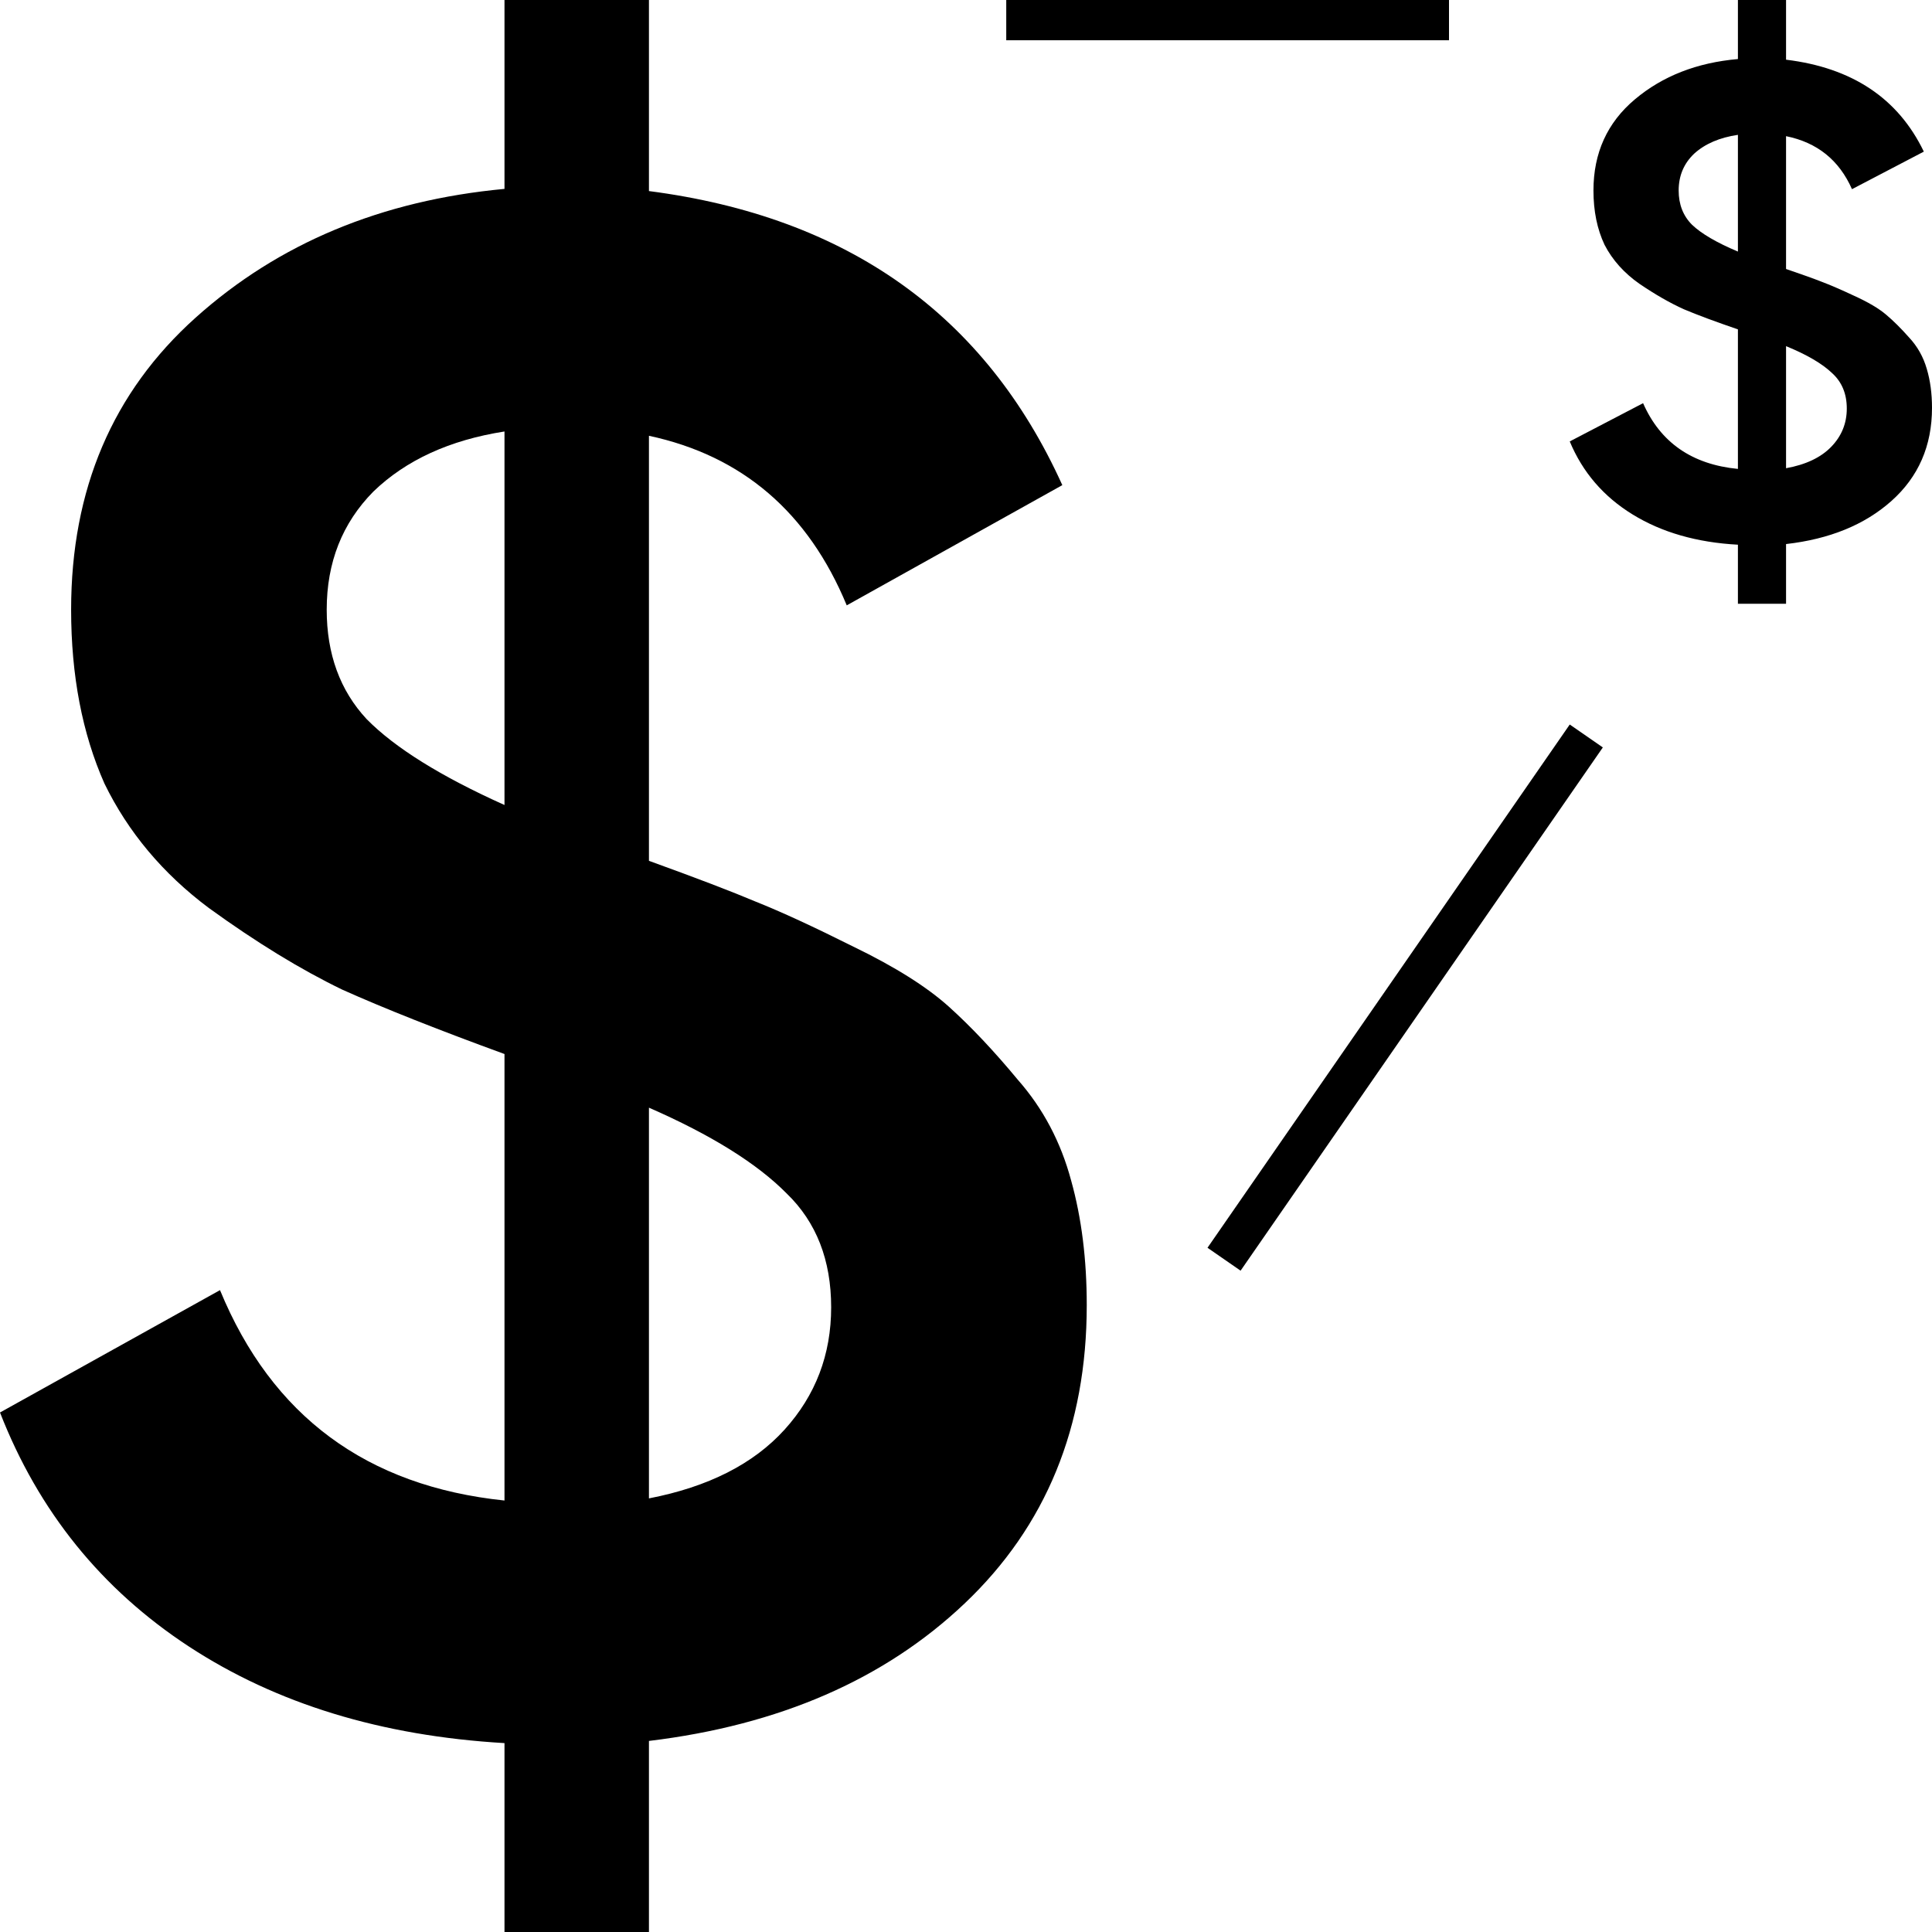
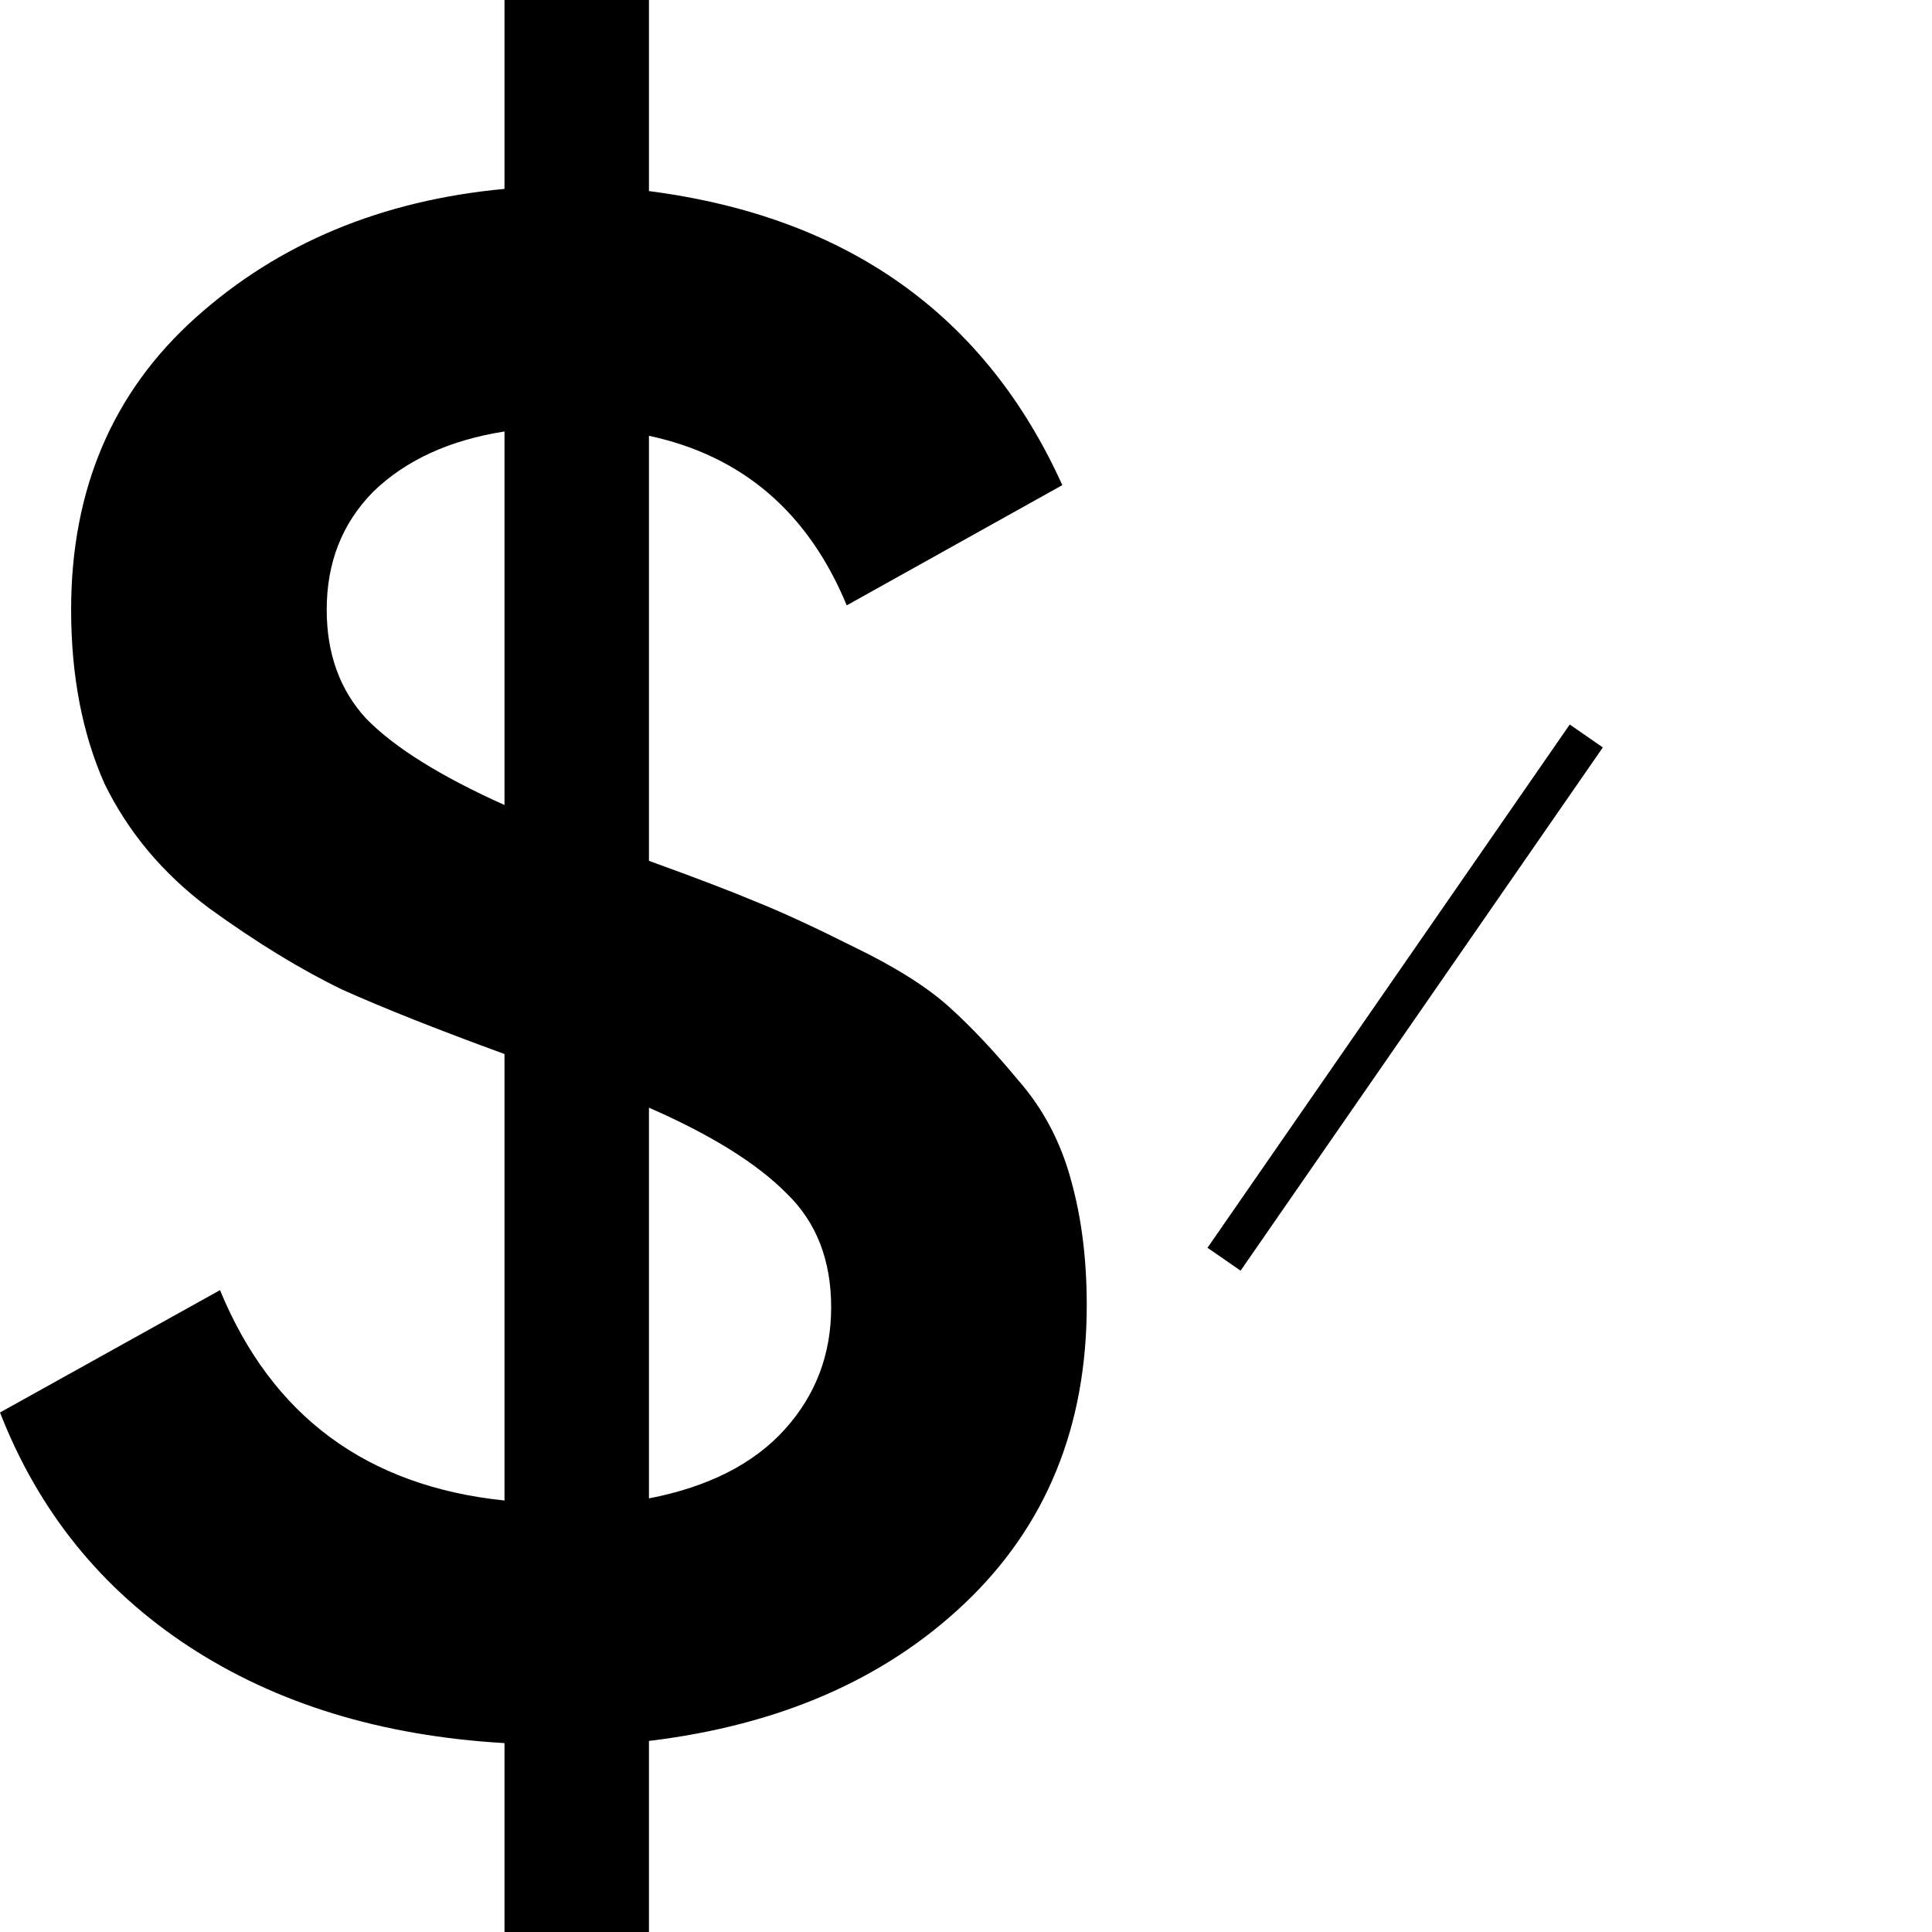
<svg xmlns="http://www.w3.org/2000/svg" width="48" height="48" viewBox="0 0 48 48" fill="none">
  <path d="M27 32.427C27 35.449 25.988 37.92 23.963 39.84C21.976 41.724 19.362 42.862 16.123 43.253V48H12.534V43.307C9.479 43.129 6.865 42.329 4.693 40.907C2.521 39.484 0.957 37.547 0 35.093L5.466 32.053C6.755 35.182 9.11 36.924 12.534 37.28V26.187C10.877 25.582 9.534 25.049 8.503 24.587C7.472 24.089 6.368 23.413 5.19 22.56C4.049 21.707 3.184 20.676 2.595 19.467C2.043 18.222 1.767 16.782 1.767 15.147C1.767 12.16 2.798 9.742 4.859 7.893C6.92 6.044 9.479 4.978 12.534 4.693V0H16.123V4.747C21.055 5.387 24.479 7.822 26.393 12.053L21.037 15.04C20.08 12.729 18.442 11.324 16.123 10.827V21.387C17.301 21.813 18.184 22.151 18.773 22.4C19.399 22.649 20.209 23.022 21.203 23.52C22.233 24.018 23.024 24.516 23.577 25.013C24.129 25.511 24.699 26.116 25.288 26.827C25.914 27.538 26.356 28.373 26.613 29.333C26.871 30.258 27 31.289 27 32.427ZM8.117 15.147C8.117 16.249 8.448 17.156 9.11 17.867C9.81 18.578 10.951 19.289 12.534 20V10.72C11.172 10.933 10.086 11.431 9.276 12.213C8.503 12.996 8.117 13.973 8.117 15.147ZM16.123 37.227C17.595 36.942 18.718 36.373 19.491 35.52C20.264 34.667 20.65 33.653 20.65 32.48C20.65 31.307 20.282 30.364 19.546 29.653C18.81 28.907 17.669 28.196 16.123 27.52V37.227Z" fill="black" />
-   <path d="M48 10.133C48 11.078 47.663 11.85 46.988 12.45C46.325 13.039 45.454 13.394 44.374 13.517V15H43.178V13.533C42.16 13.478 41.288 13.228 40.564 12.783C39.84 12.339 39.319 11.733 39 10.967L40.822 10.017C41.252 10.994 42.037 11.539 43.178 11.65V8.183C42.626 7.994 42.178 7.828 41.834 7.683C41.491 7.528 41.123 7.317 40.73 7.05C40.35 6.783 40.061 6.461 39.865 6.083C39.681 5.694 39.589 5.244 39.589 4.733C39.589 3.8 39.932 3.044 40.62 2.467C41.307 1.889 42.16 1.556 43.178 1.467V0H44.374V1.483C46.018 1.683 47.16 2.444 47.797 3.767L46.012 4.7C45.693 3.978 45.147 3.539 44.374 3.383V6.683C44.767 6.817 45.061 6.922 45.258 7C45.466 7.078 45.736 7.194 46.068 7.35C46.411 7.506 46.675 7.661 46.859 7.817C47.043 7.972 47.233 8.161 47.429 8.383C47.638 8.606 47.785 8.867 47.871 9.167C47.957 9.456 48 9.778 48 10.133ZM41.706 4.733C41.706 5.078 41.816 5.361 42.037 5.583C42.27 5.806 42.65 6.028 43.178 6.25V3.35C42.724 3.417 42.362 3.572 42.092 3.817C41.834 4.061 41.706 4.367 41.706 4.733ZM44.374 11.633C44.865 11.544 45.239 11.367 45.497 11.1C45.755 10.833 45.883 10.517 45.883 10.15C45.883 9.783 45.761 9.489 45.515 9.267C45.27 9.033 44.89 8.811 44.374 8.6V11.633Z" fill="black" />
-   <line x1="25" y1="0.5" x2="36" y2="0.5" stroke="black" />
  <line x1="39.411" y1="18.285" x2="30.411" y2="31.285" stroke="black" />
</svg>